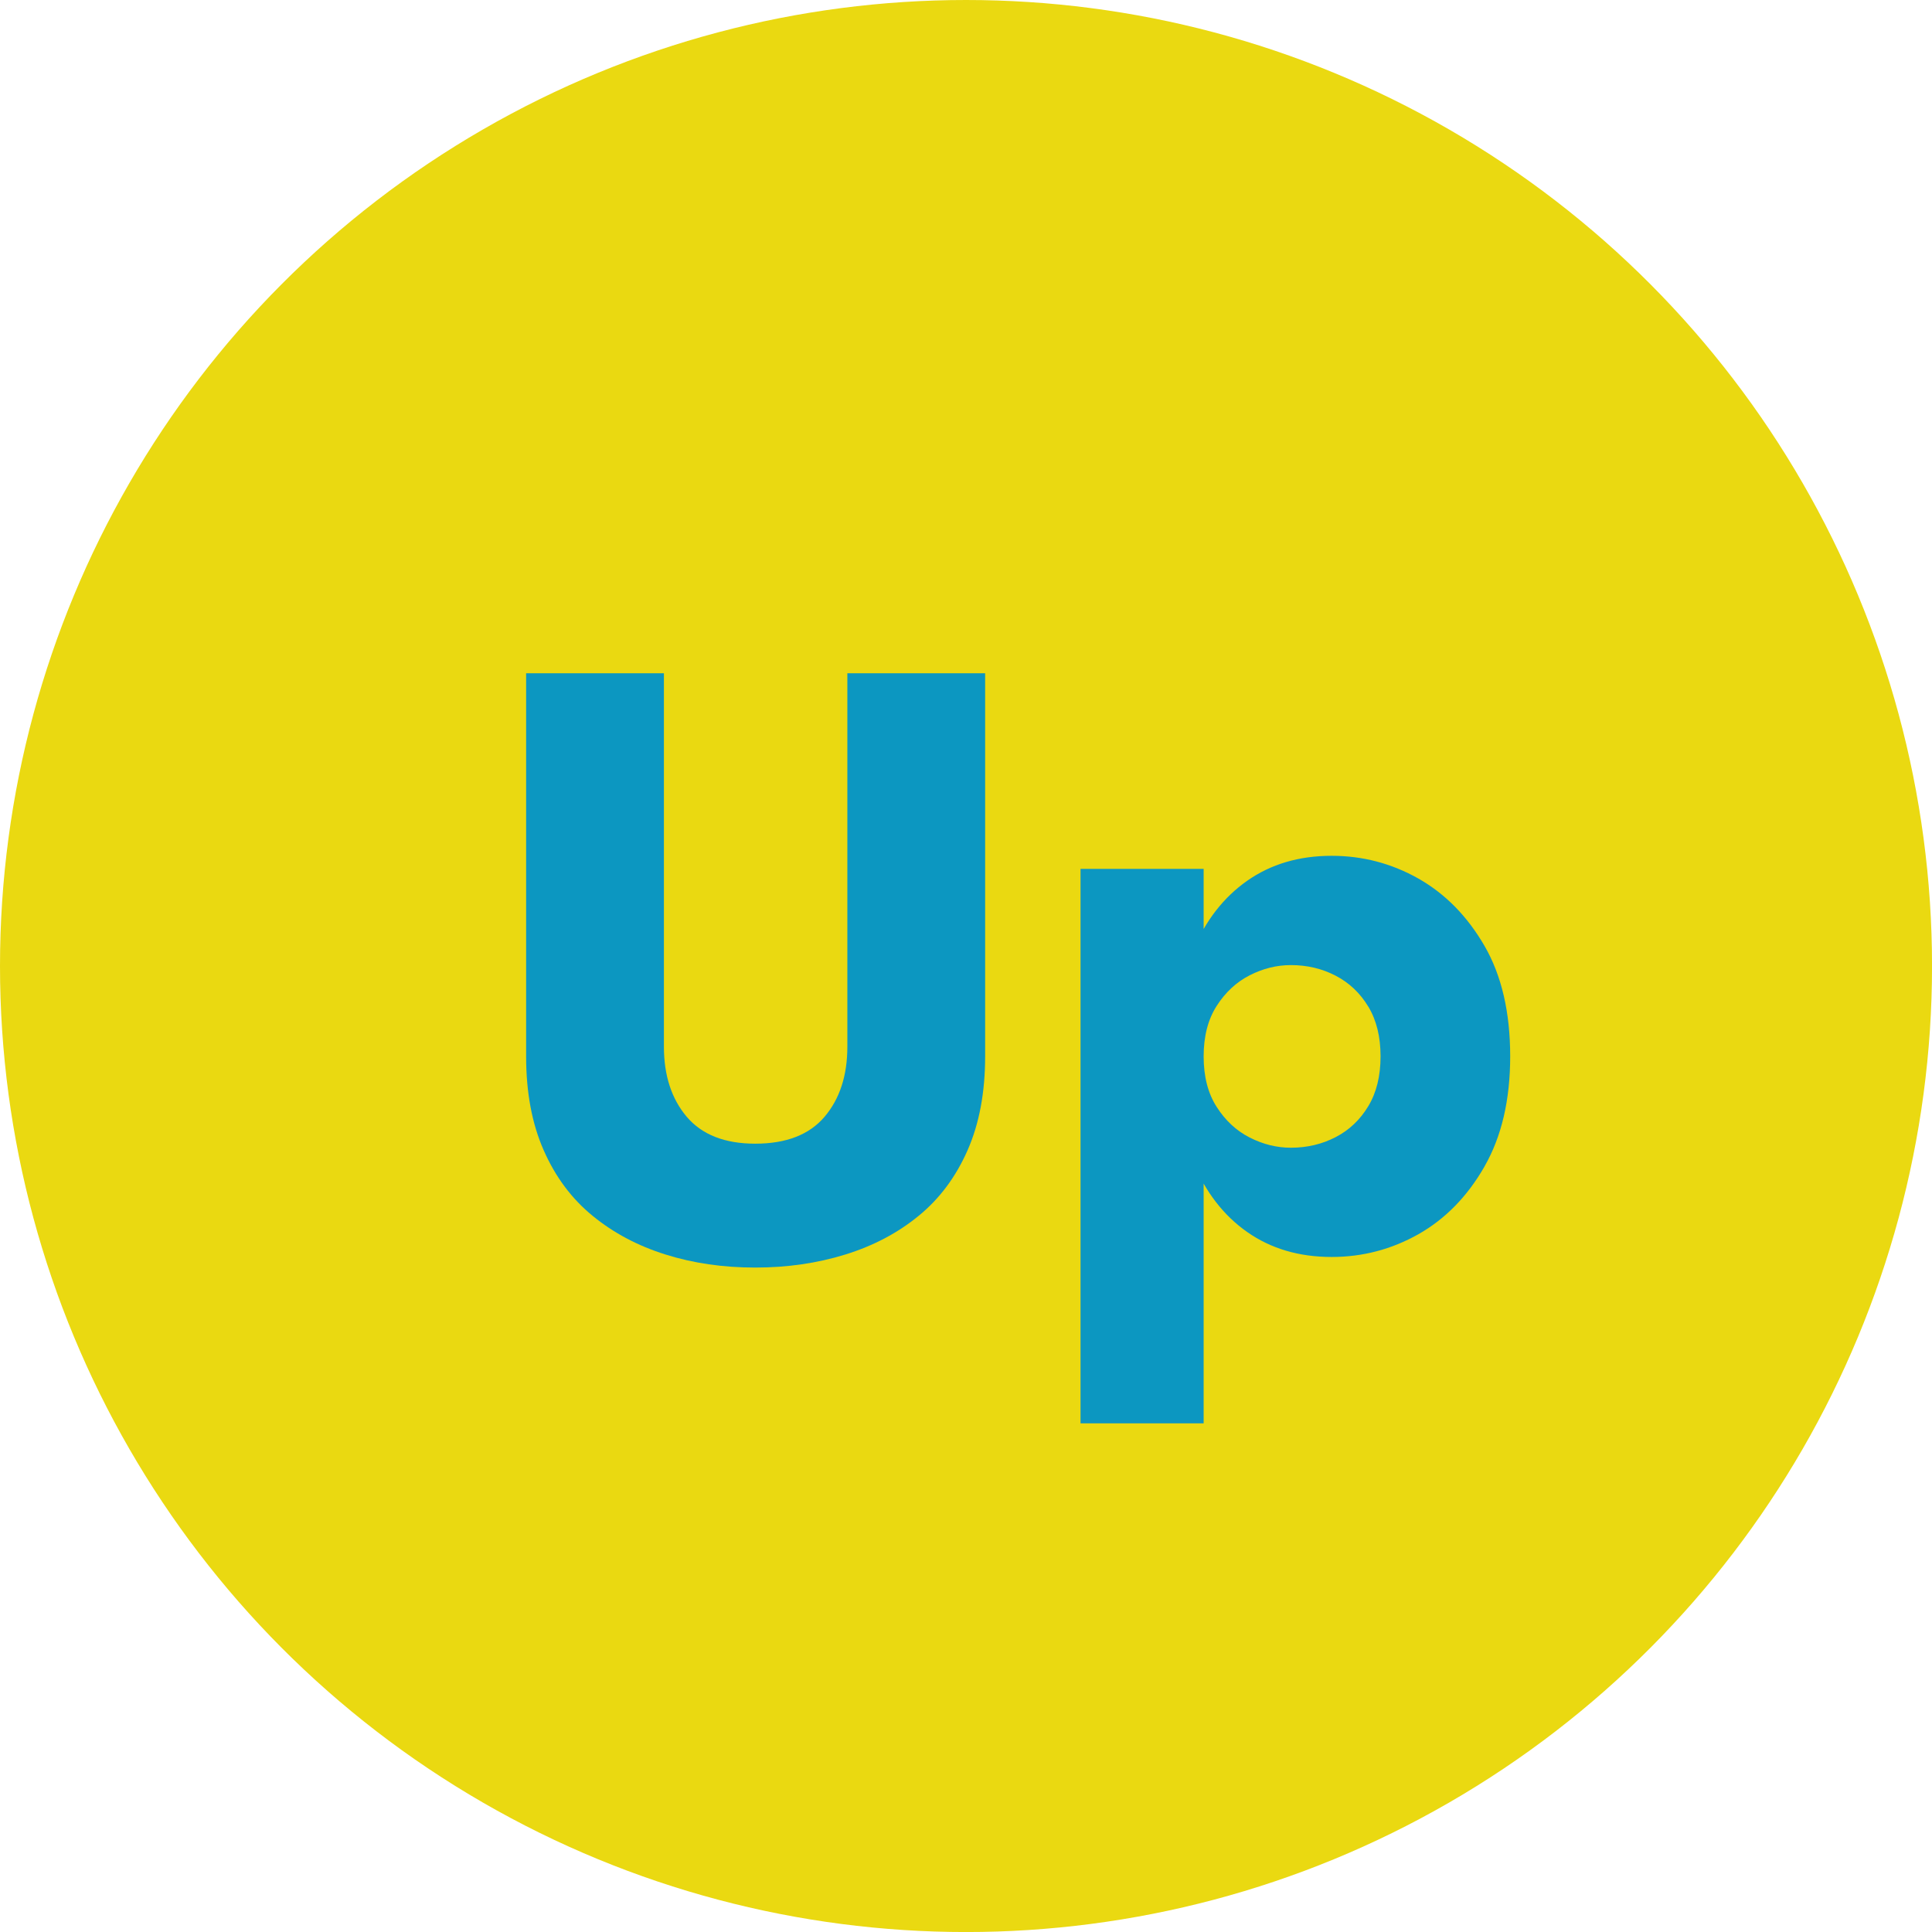
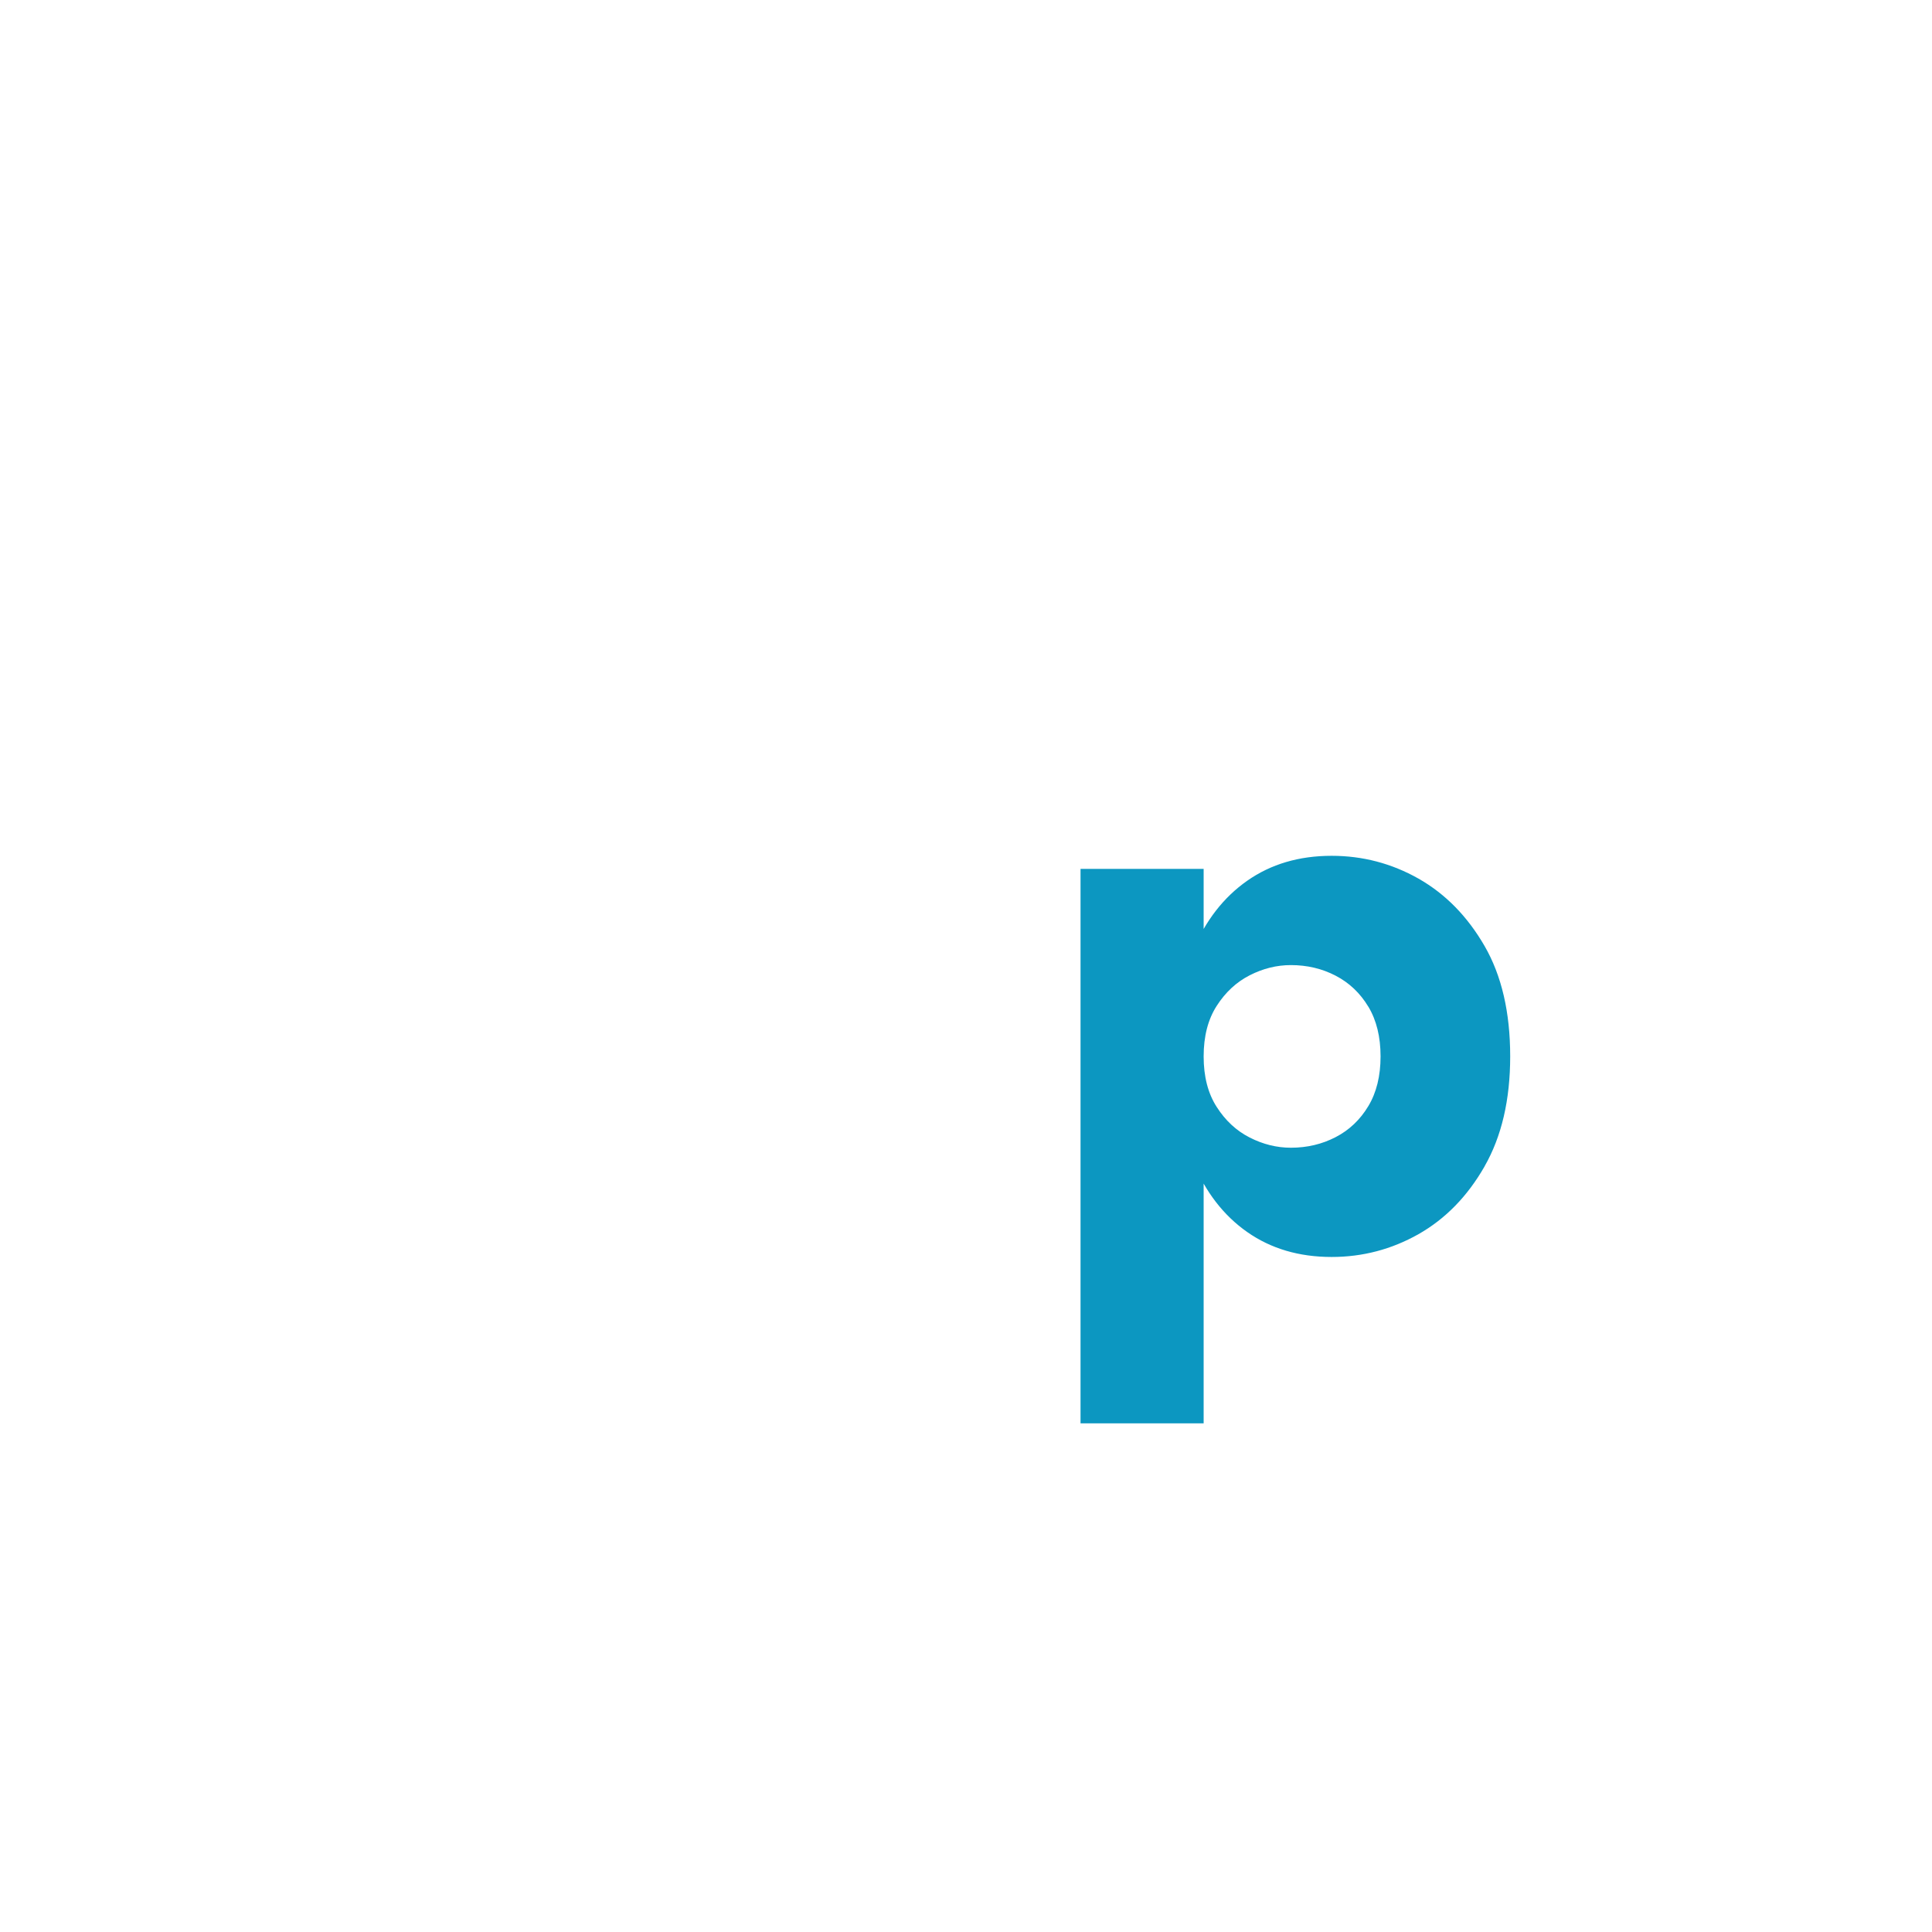
<svg xmlns="http://www.w3.org/2000/svg" id="_レイヤー_2" width="52.133" height="52.133" viewBox="0 0 52.133 52.133">
  <defs>
    <style>.cls-1{fill:#ead911;}.cls-2{fill:#0c97c1;}</style>
  </defs>
  <g id="_ヘッダー">
-     <circle class="cls-1" cx="26.067" cy="26.067" r="26.067" />
-     <path class="cls-2" d="M17.915,18.167v10.076c0,.777.206,1.408.616,1.893.41.482,1.026.725,1.848.725.836,0,1.459-.242,1.87-.725.411-.484.616-1.115.616-1.893v-10.076h3.718v10.34c0,.969-.158,1.812-.473,2.529-.316.719-.756,1.311-1.32,1.771-.564.463-1.225.811-1.98,1.045s-1.565.352-2.431.352c-.866,0-1.672-.117-2.42-.352-.748-.234-1.404-.582-1.969-1.045-.565-.461-1.005-1.053-1.32-1.771-.316-.717-.473-1.561-.473-2.529v-10.34h3.718Z" />
    <path class="cls-2" d="M29.157,38.407v-14.961h3.322v14.961h-3.322ZM40.058,31.477c-.462.807-1.056,1.414-1.782,1.826-.726.41-1.507.615-2.343.615-.88,0-1.639-.225-2.277-.672-.638-.447-1.125-1.078-1.463-1.891-.337-.814-.506-1.764-.506-2.85,0-1.1.168-2.053.506-2.859s.825-1.434,1.463-1.881c.638-.447,1.397-.672,2.277-.672.836,0,1.617.205,2.343.615.726.412,1.32,1.018,1.782,1.816.462.799.693,1.793.693,2.98,0,1.174-.231,2.164-.693,2.971ZM36.923,27.165c-.22-.367-.514-.645-.88-.836-.367-.191-.77-.287-1.21-.287-.382,0-.752.092-1.111.275s-.656.459-.891.826c-.235.365-.352.82-.352,1.363s.117.998.352,1.363c.234.367.531.643.891.826s.729.275,1.111.275c.44,0,.843-.096,1.21-.287.366-.189.66-.469.88-.836.22-.365.33-.814.33-1.342s-.11-.975-.33-1.342Z" />
  </g>
</svg>